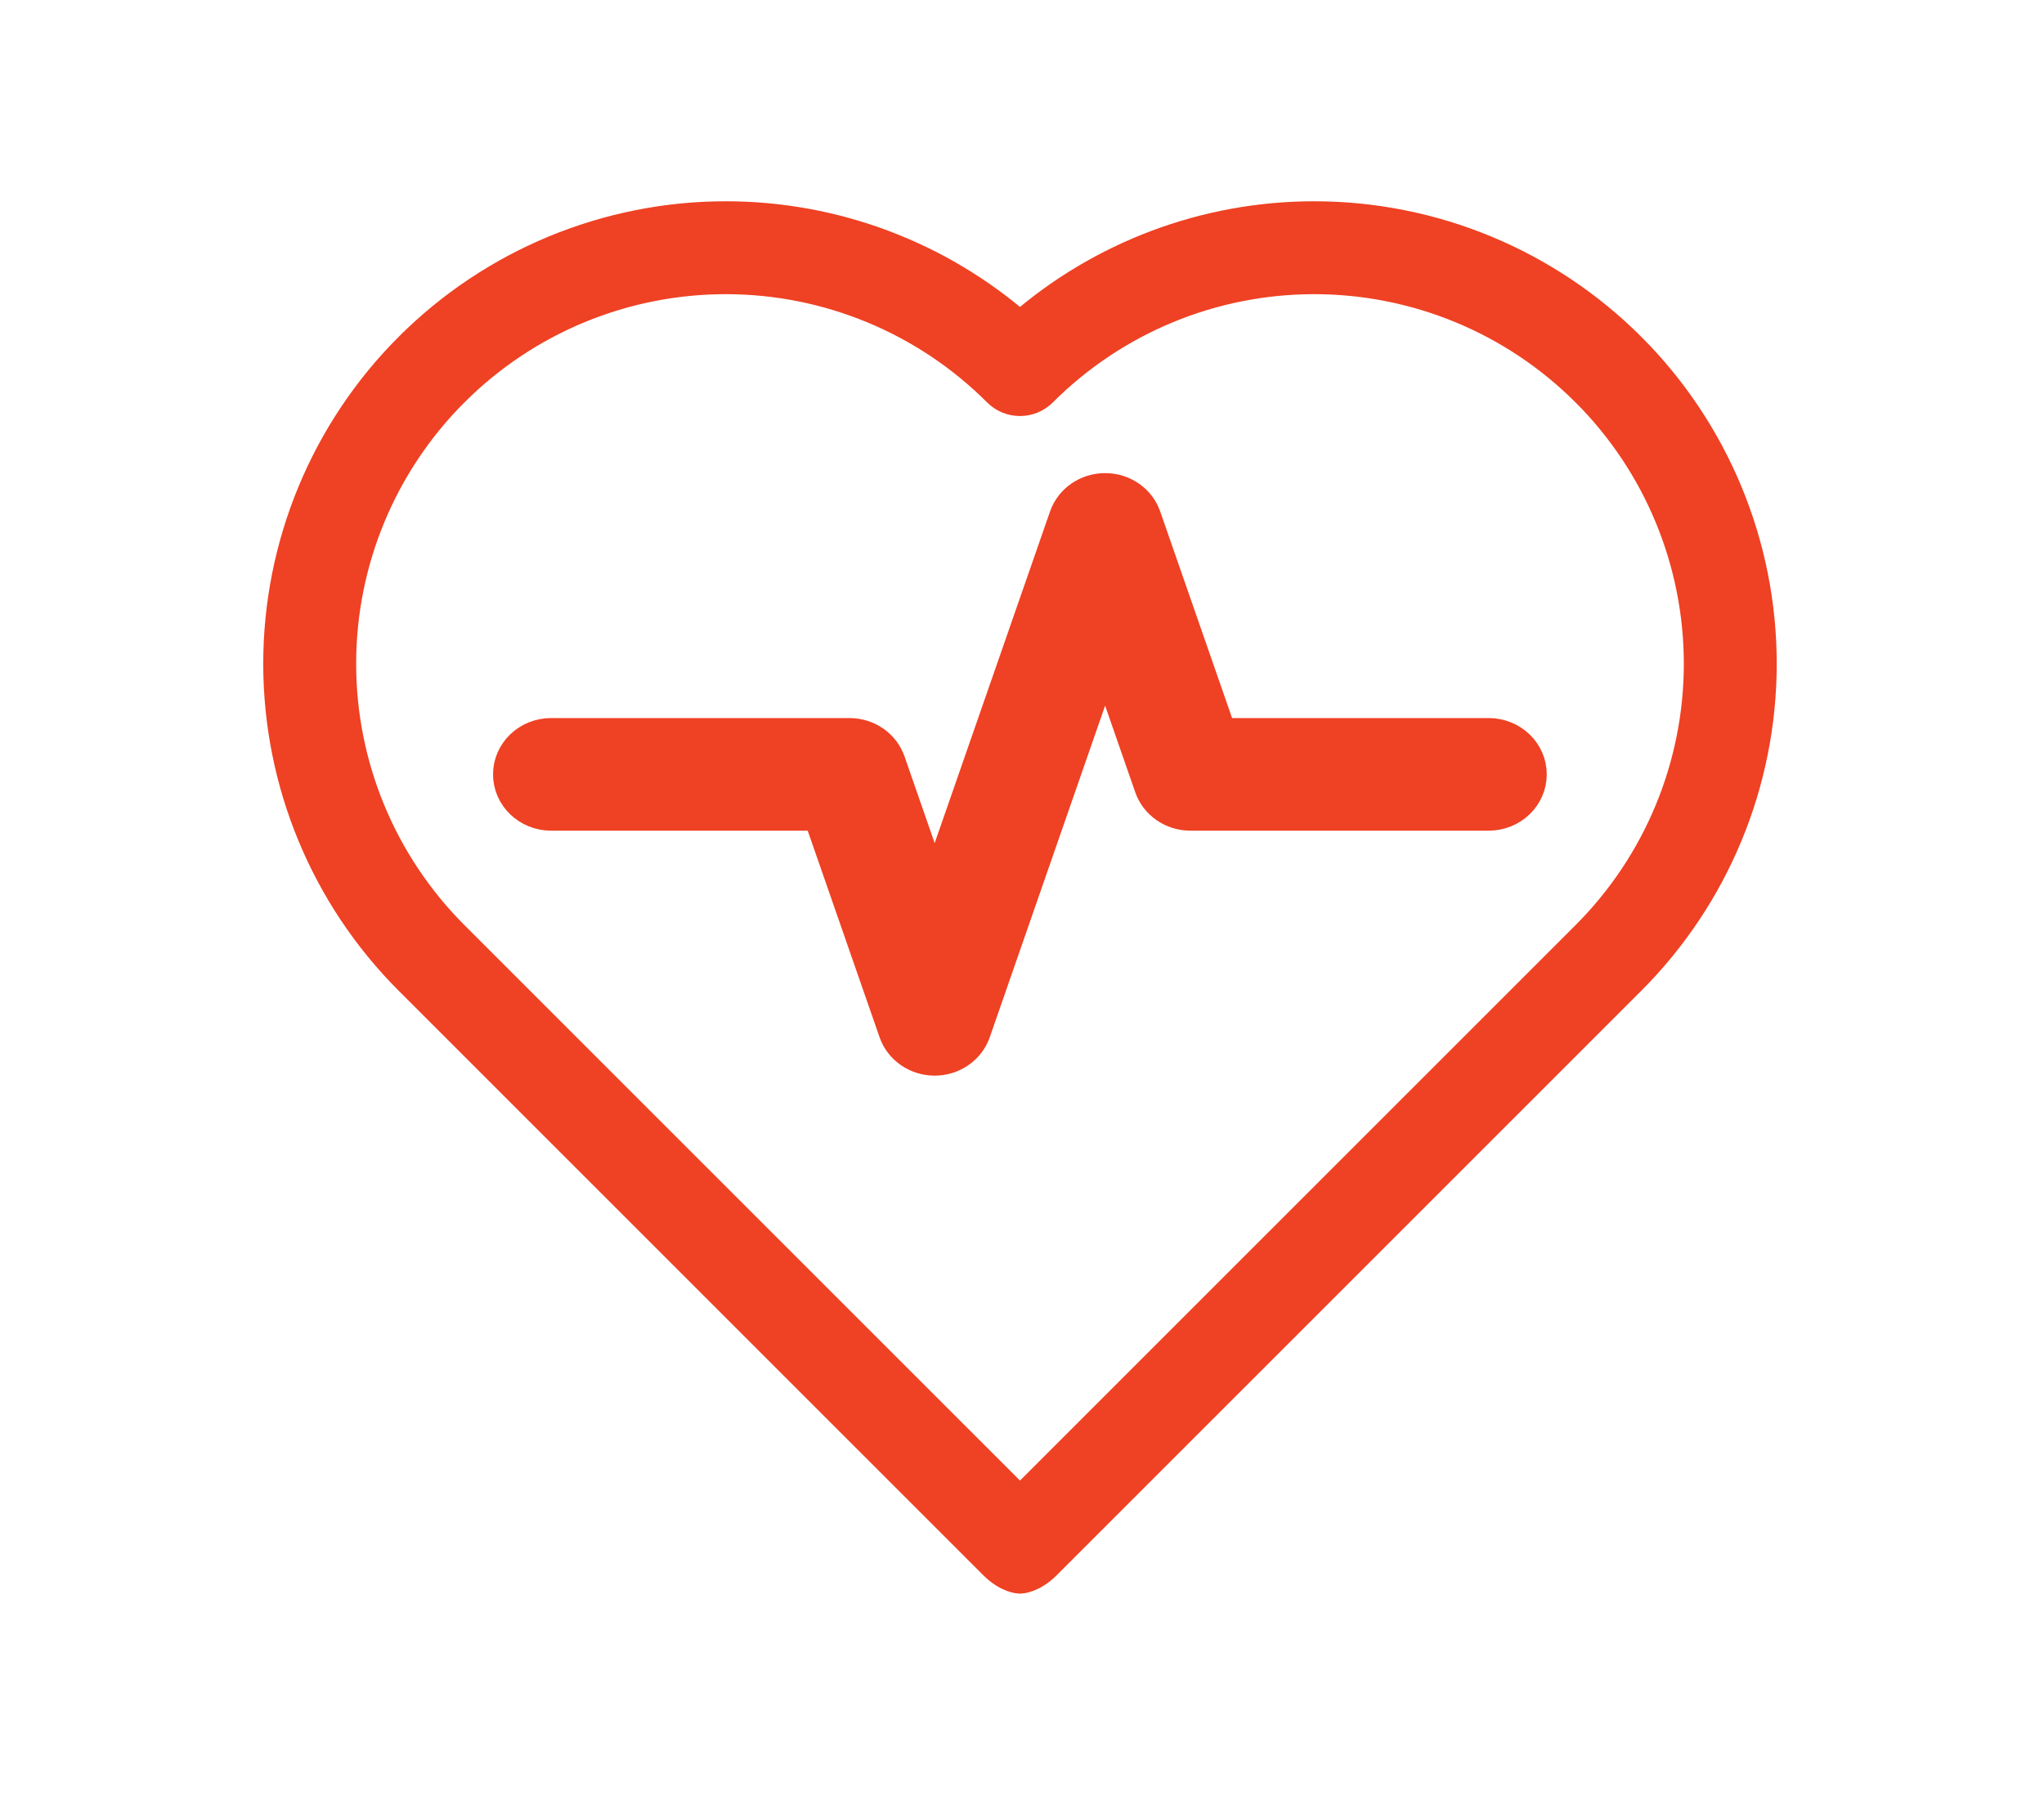
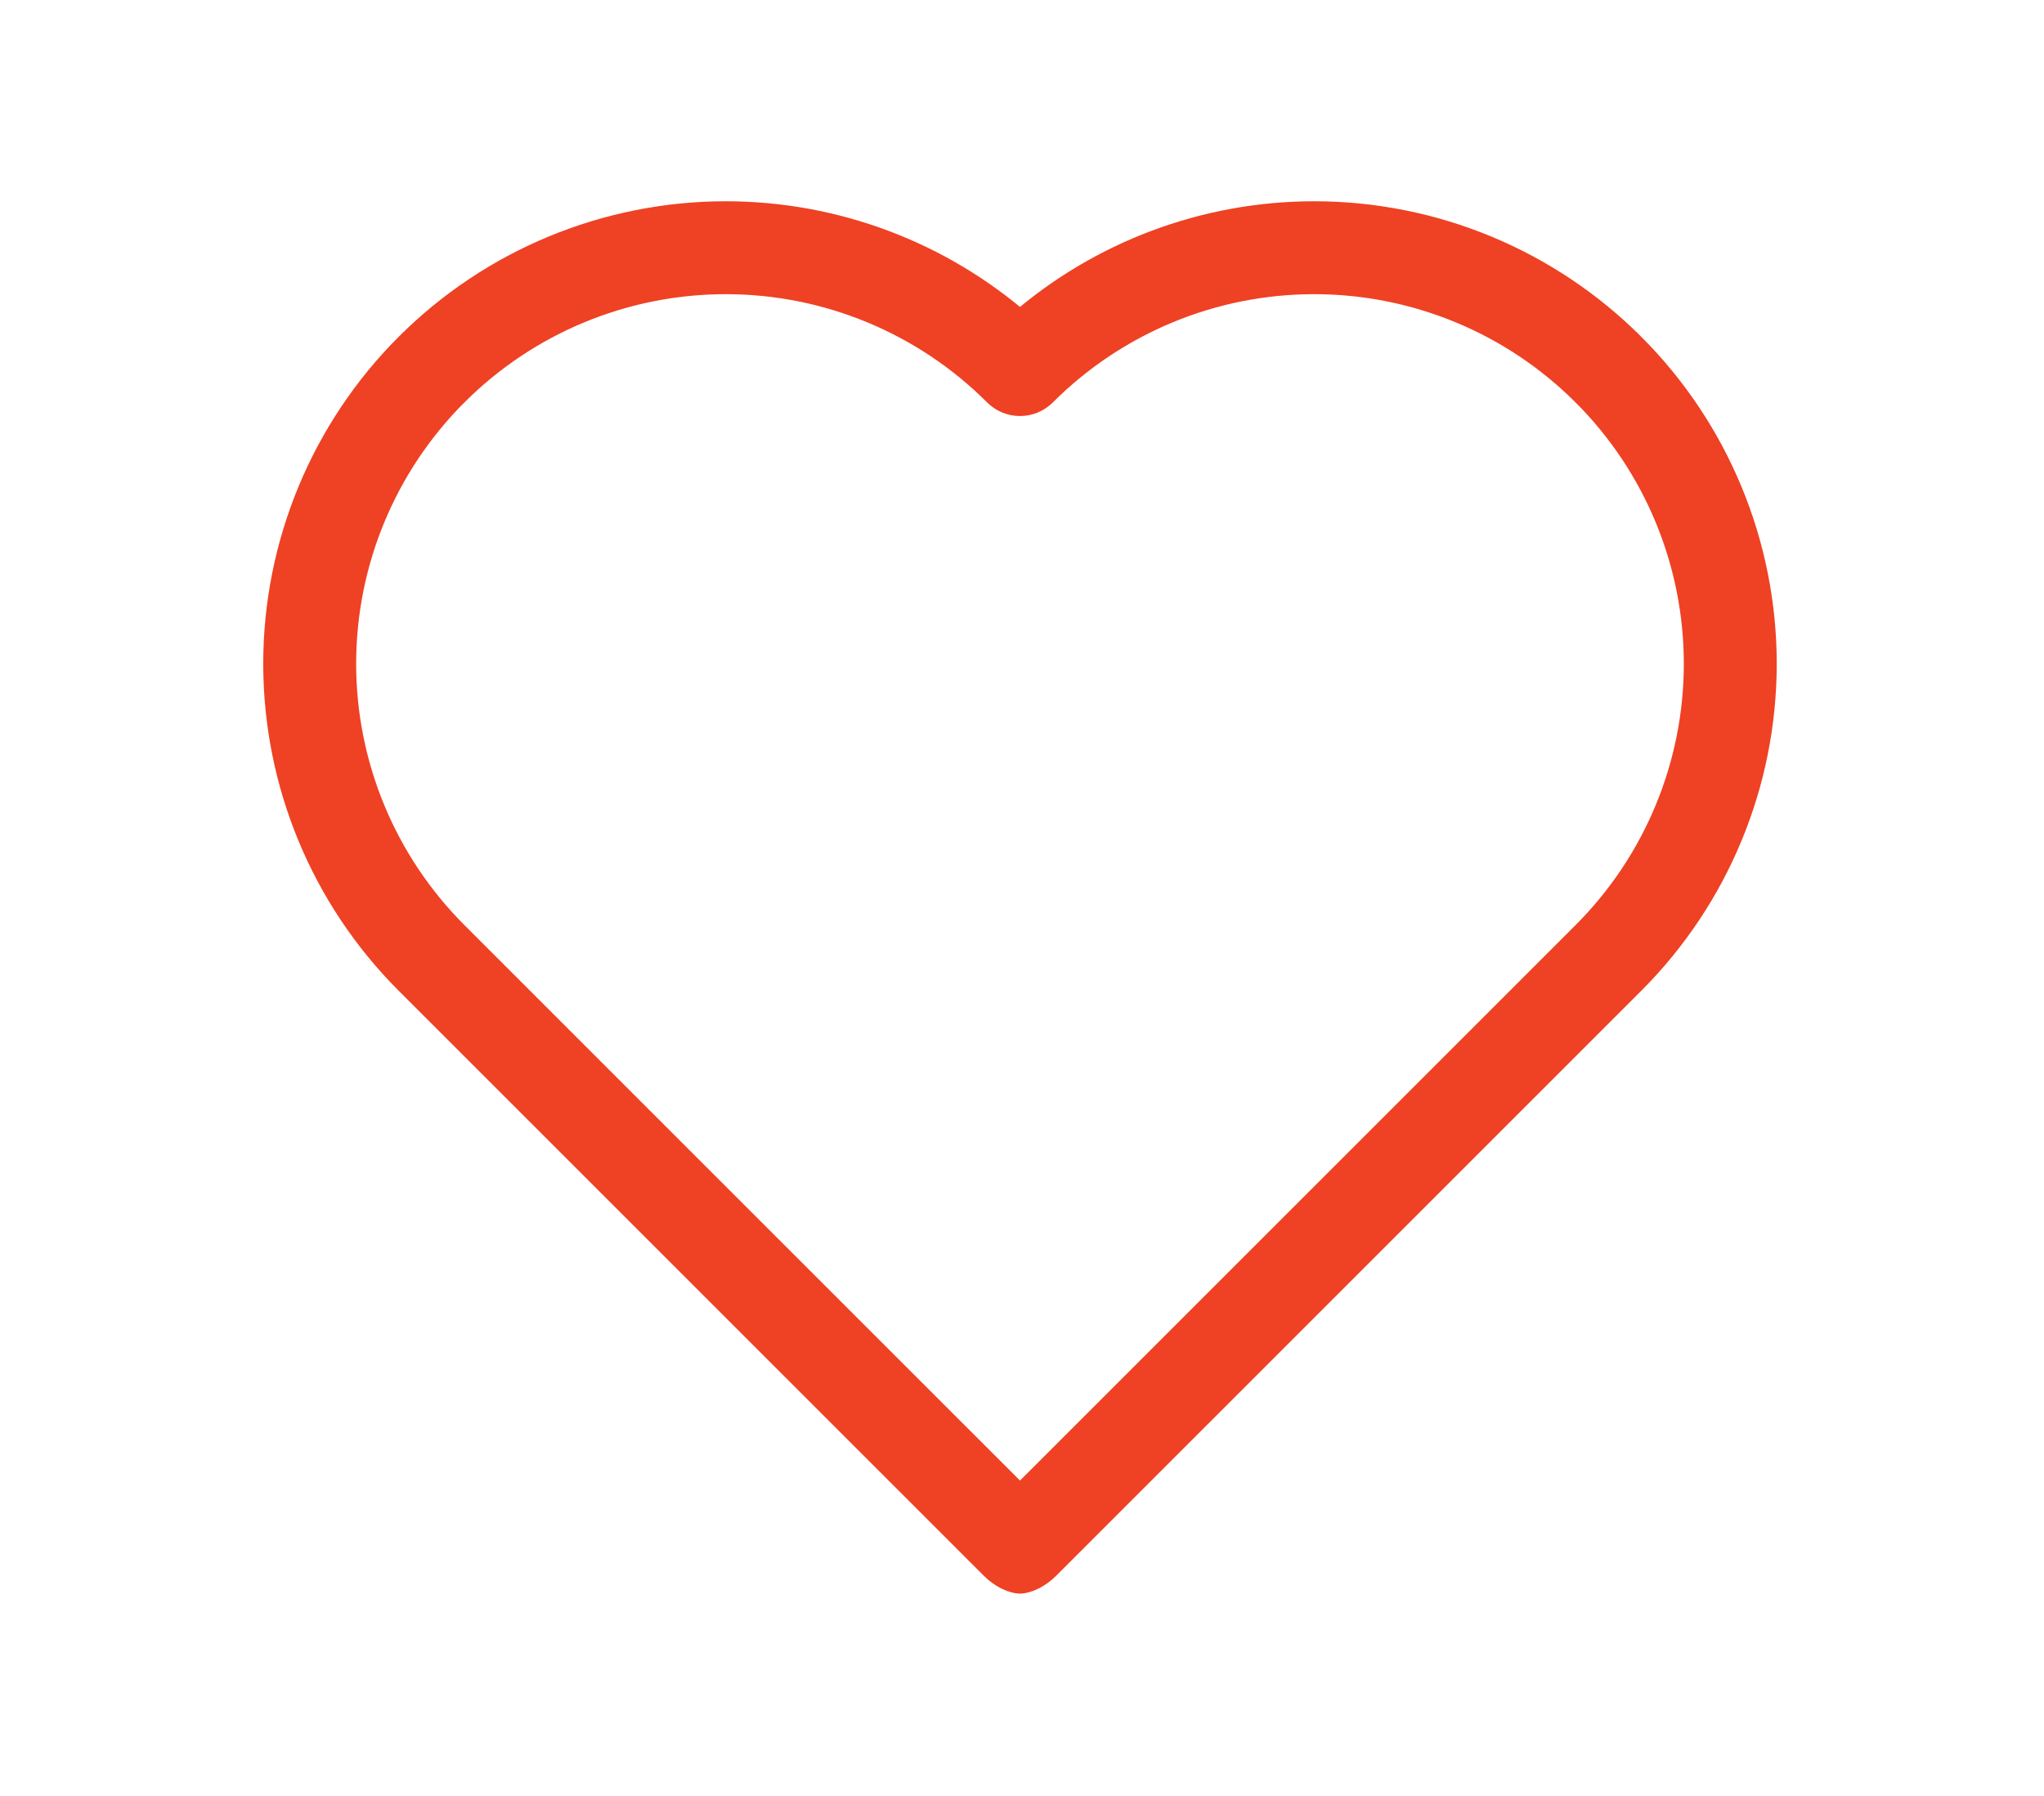
<svg xmlns="http://www.w3.org/2000/svg" width="66" height="58" viewBox="0 0 66 58" fill="none">
  <path fill-rule="evenodd" clip-rule="evenodd" d="M32.097 50.512L13.227 31.642C10.52 28.935 9 25.264 9 21.436C9 17.607 10.52 13.936 13.227 11.229C13.228 11.229 13.228 11.228 13.229 11.228C15.936 8.521 19.607 7 23.435 7C26.94 7 30.313 8.275 32.935 10.568C35.557 8.275 38.93 7 42.435 7C46.263 7 49.934 8.521 52.641 11.228C52.642 11.228 52.642 11.229 52.643 11.229C55.35 13.936 56.87 17.607 56.87 21.436C56.87 25.264 55.35 28.935 52.643 31.642L33.773 50.512C33.319 50.966 32.935 50.966 32.935 50.966C32.935 50.966 32.551 50.966 32.097 50.512ZM32.935 48.521L51.229 30.228C53.56 27.896 54.87 24.733 54.87 21.436C54.87 18.138 53.56 14.975 51.229 12.643C51.228 12.643 51.228 12.642 51.227 12.642C48.895 10.31 45.733 9 42.435 9C39.137 9 35.975 10.31 33.643 12.642L33.642 12.643C33.252 13.033 32.618 13.033 32.228 12.643L32.227 12.642C29.895 10.31 26.733 9 23.435 9C20.137 9 16.975 10.31 14.643 12.642C14.642 12.642 14.642 12.643 14.641 12.643C12.31 14.975 11 18.138 11 21.436C11 24.733 12.31 27.896 14.641 30.228L32.935 48.521Z" fill="#EF4123" stroke="#EF4123" />
-   <path fill-rule="evenodd" clip-rule="evenodd" d="M30.18 28.75L34.378 16.681C34.566 16.141 35.093 15.779 35.684 15.779C36.276 15.779 36.803 16.141 36.99 16.681L39.428 23.689H48.068C48.828 23.689 49.444 24.28 49.444 25.008C49.444 25.736 48.828 26.326 48.068 26.326H38.436C37.844 26.326 37.318 25.962 37.13 25.424L35.684 21.266L31.486 33.335C31.299 33.873 30.772 34.237 30.18 34.237C29.588 34.237 29.061 33.873 28.874 33.335L26.436 26.326H17.796C17.036 26.326 16.42 25.736 16.42 25.008C16.42 24.28 17.036 23.689 17.796 23.689H27.428C28.02 23.689 28.547 24.052 28.734 24.591L30.18 28.75Z" fill="#EF4123" stroke="#EF4123" />
</svg>